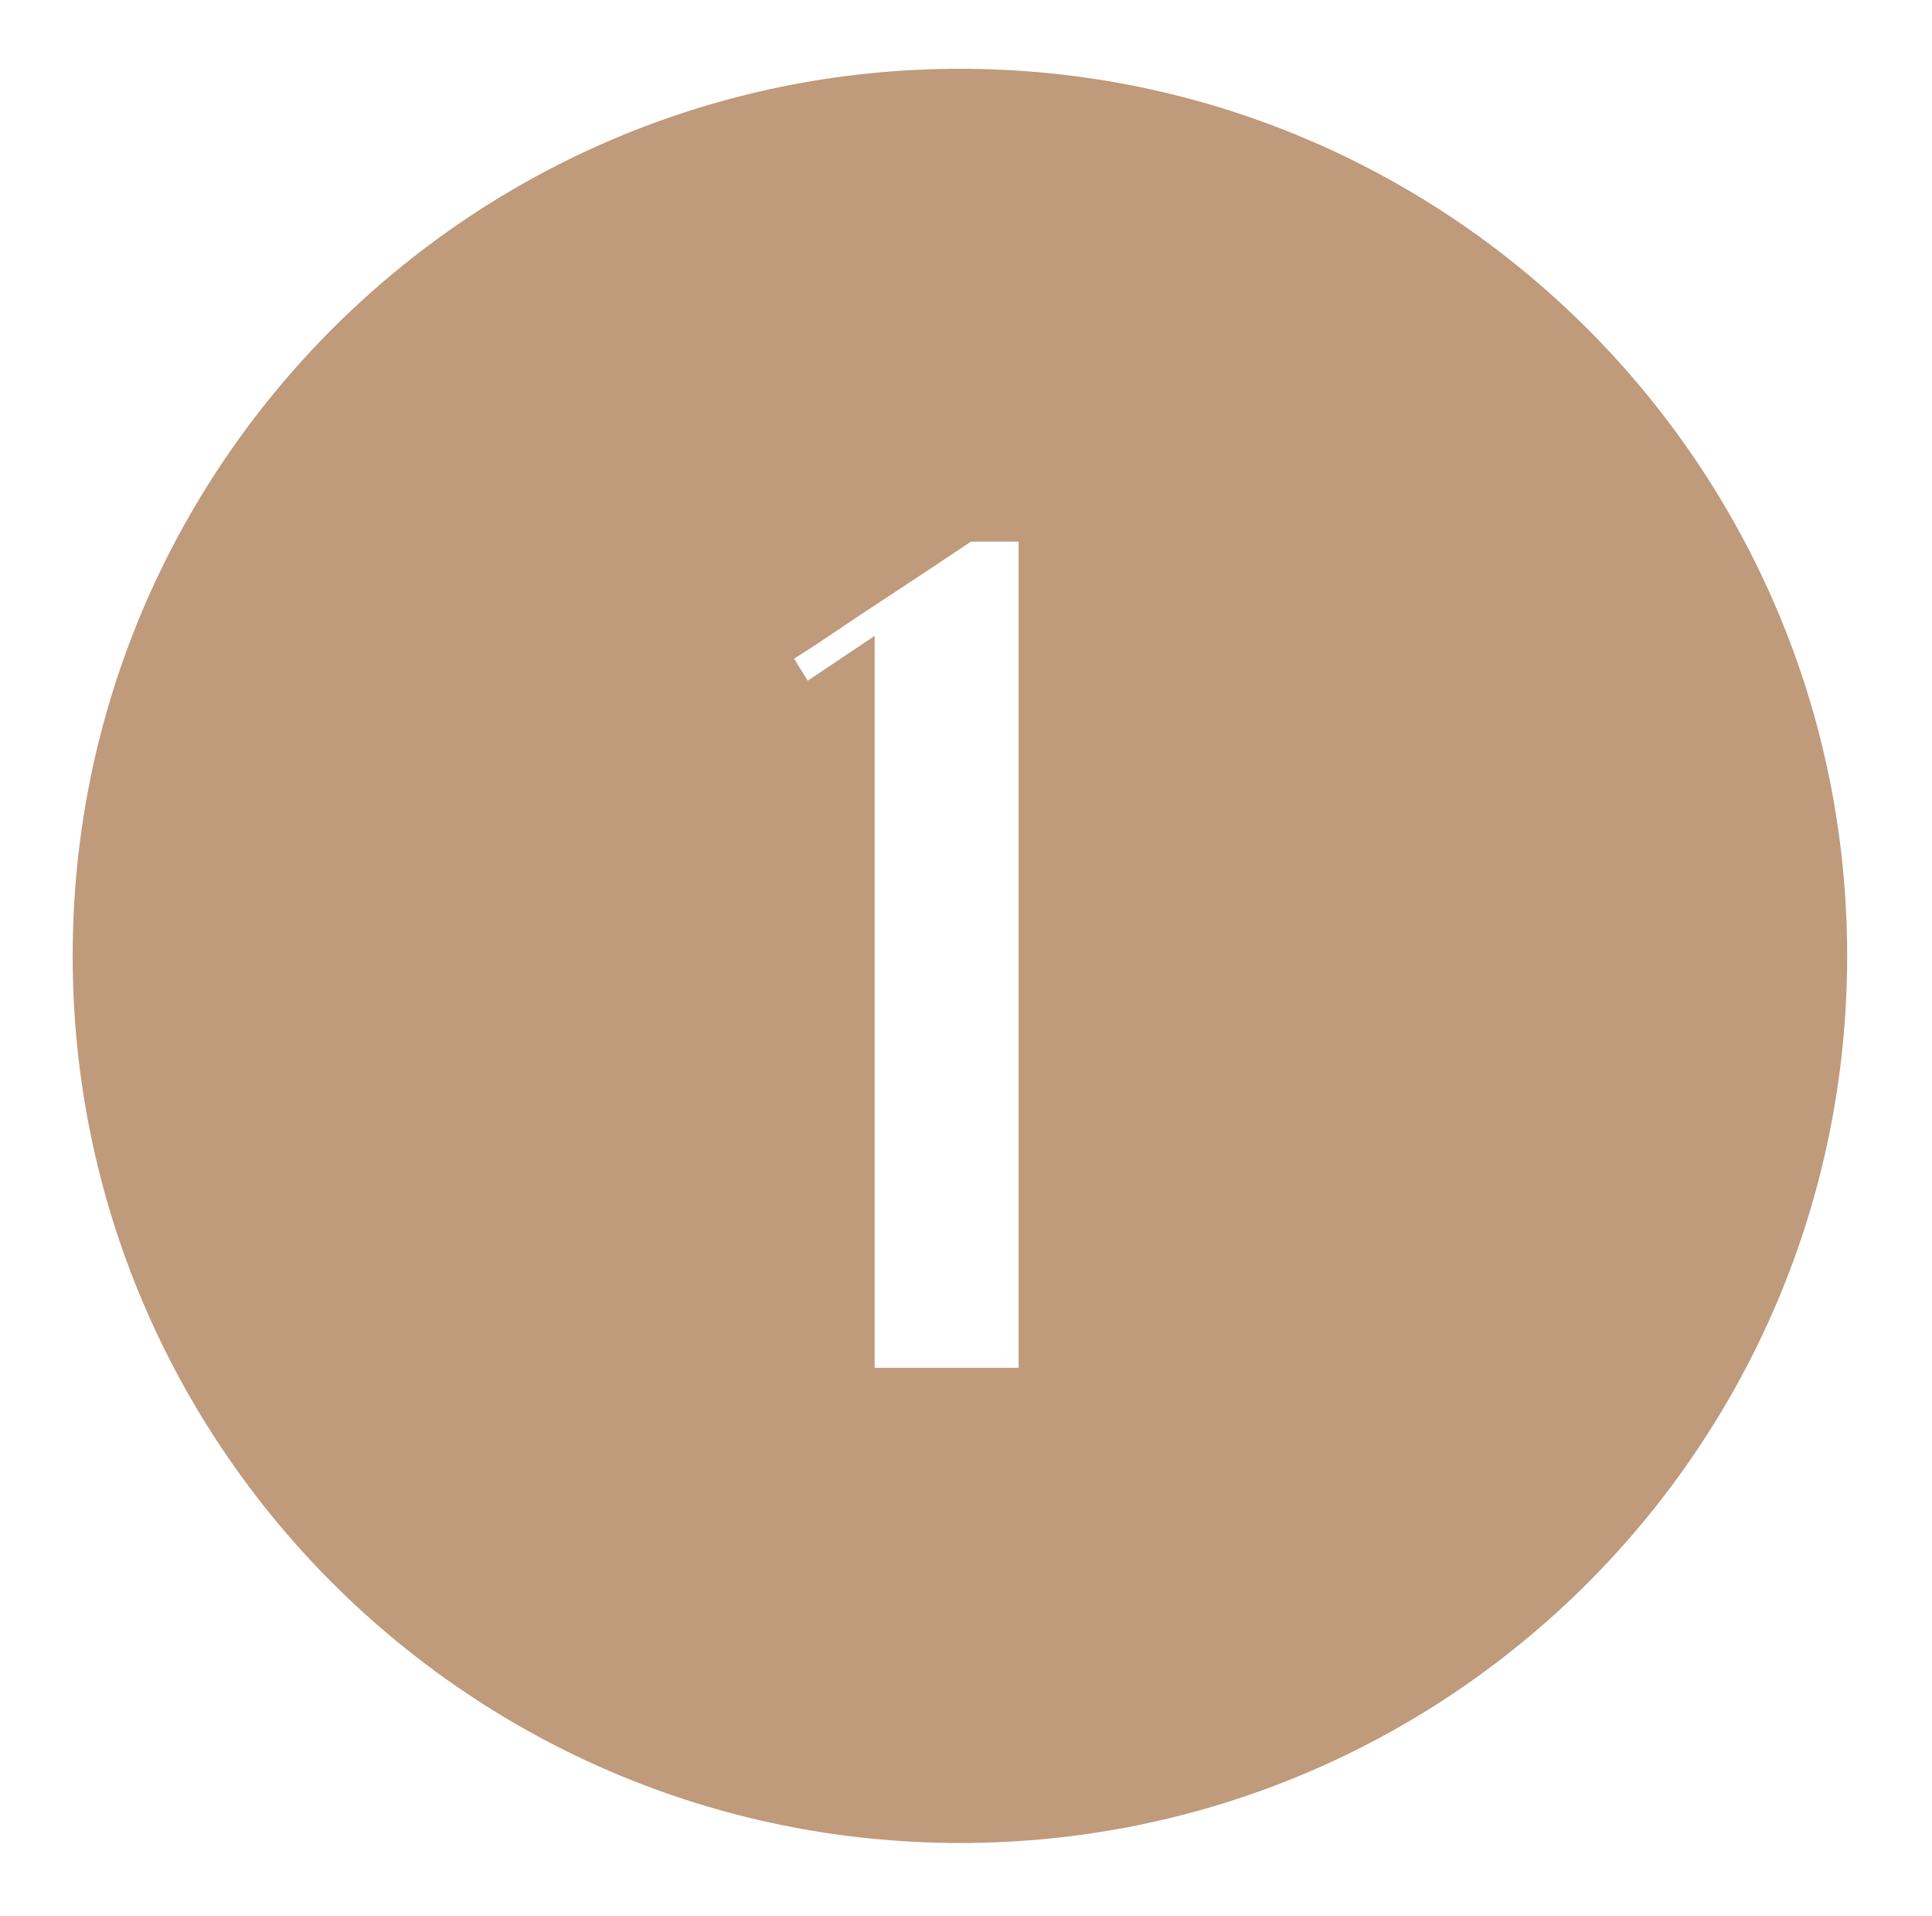
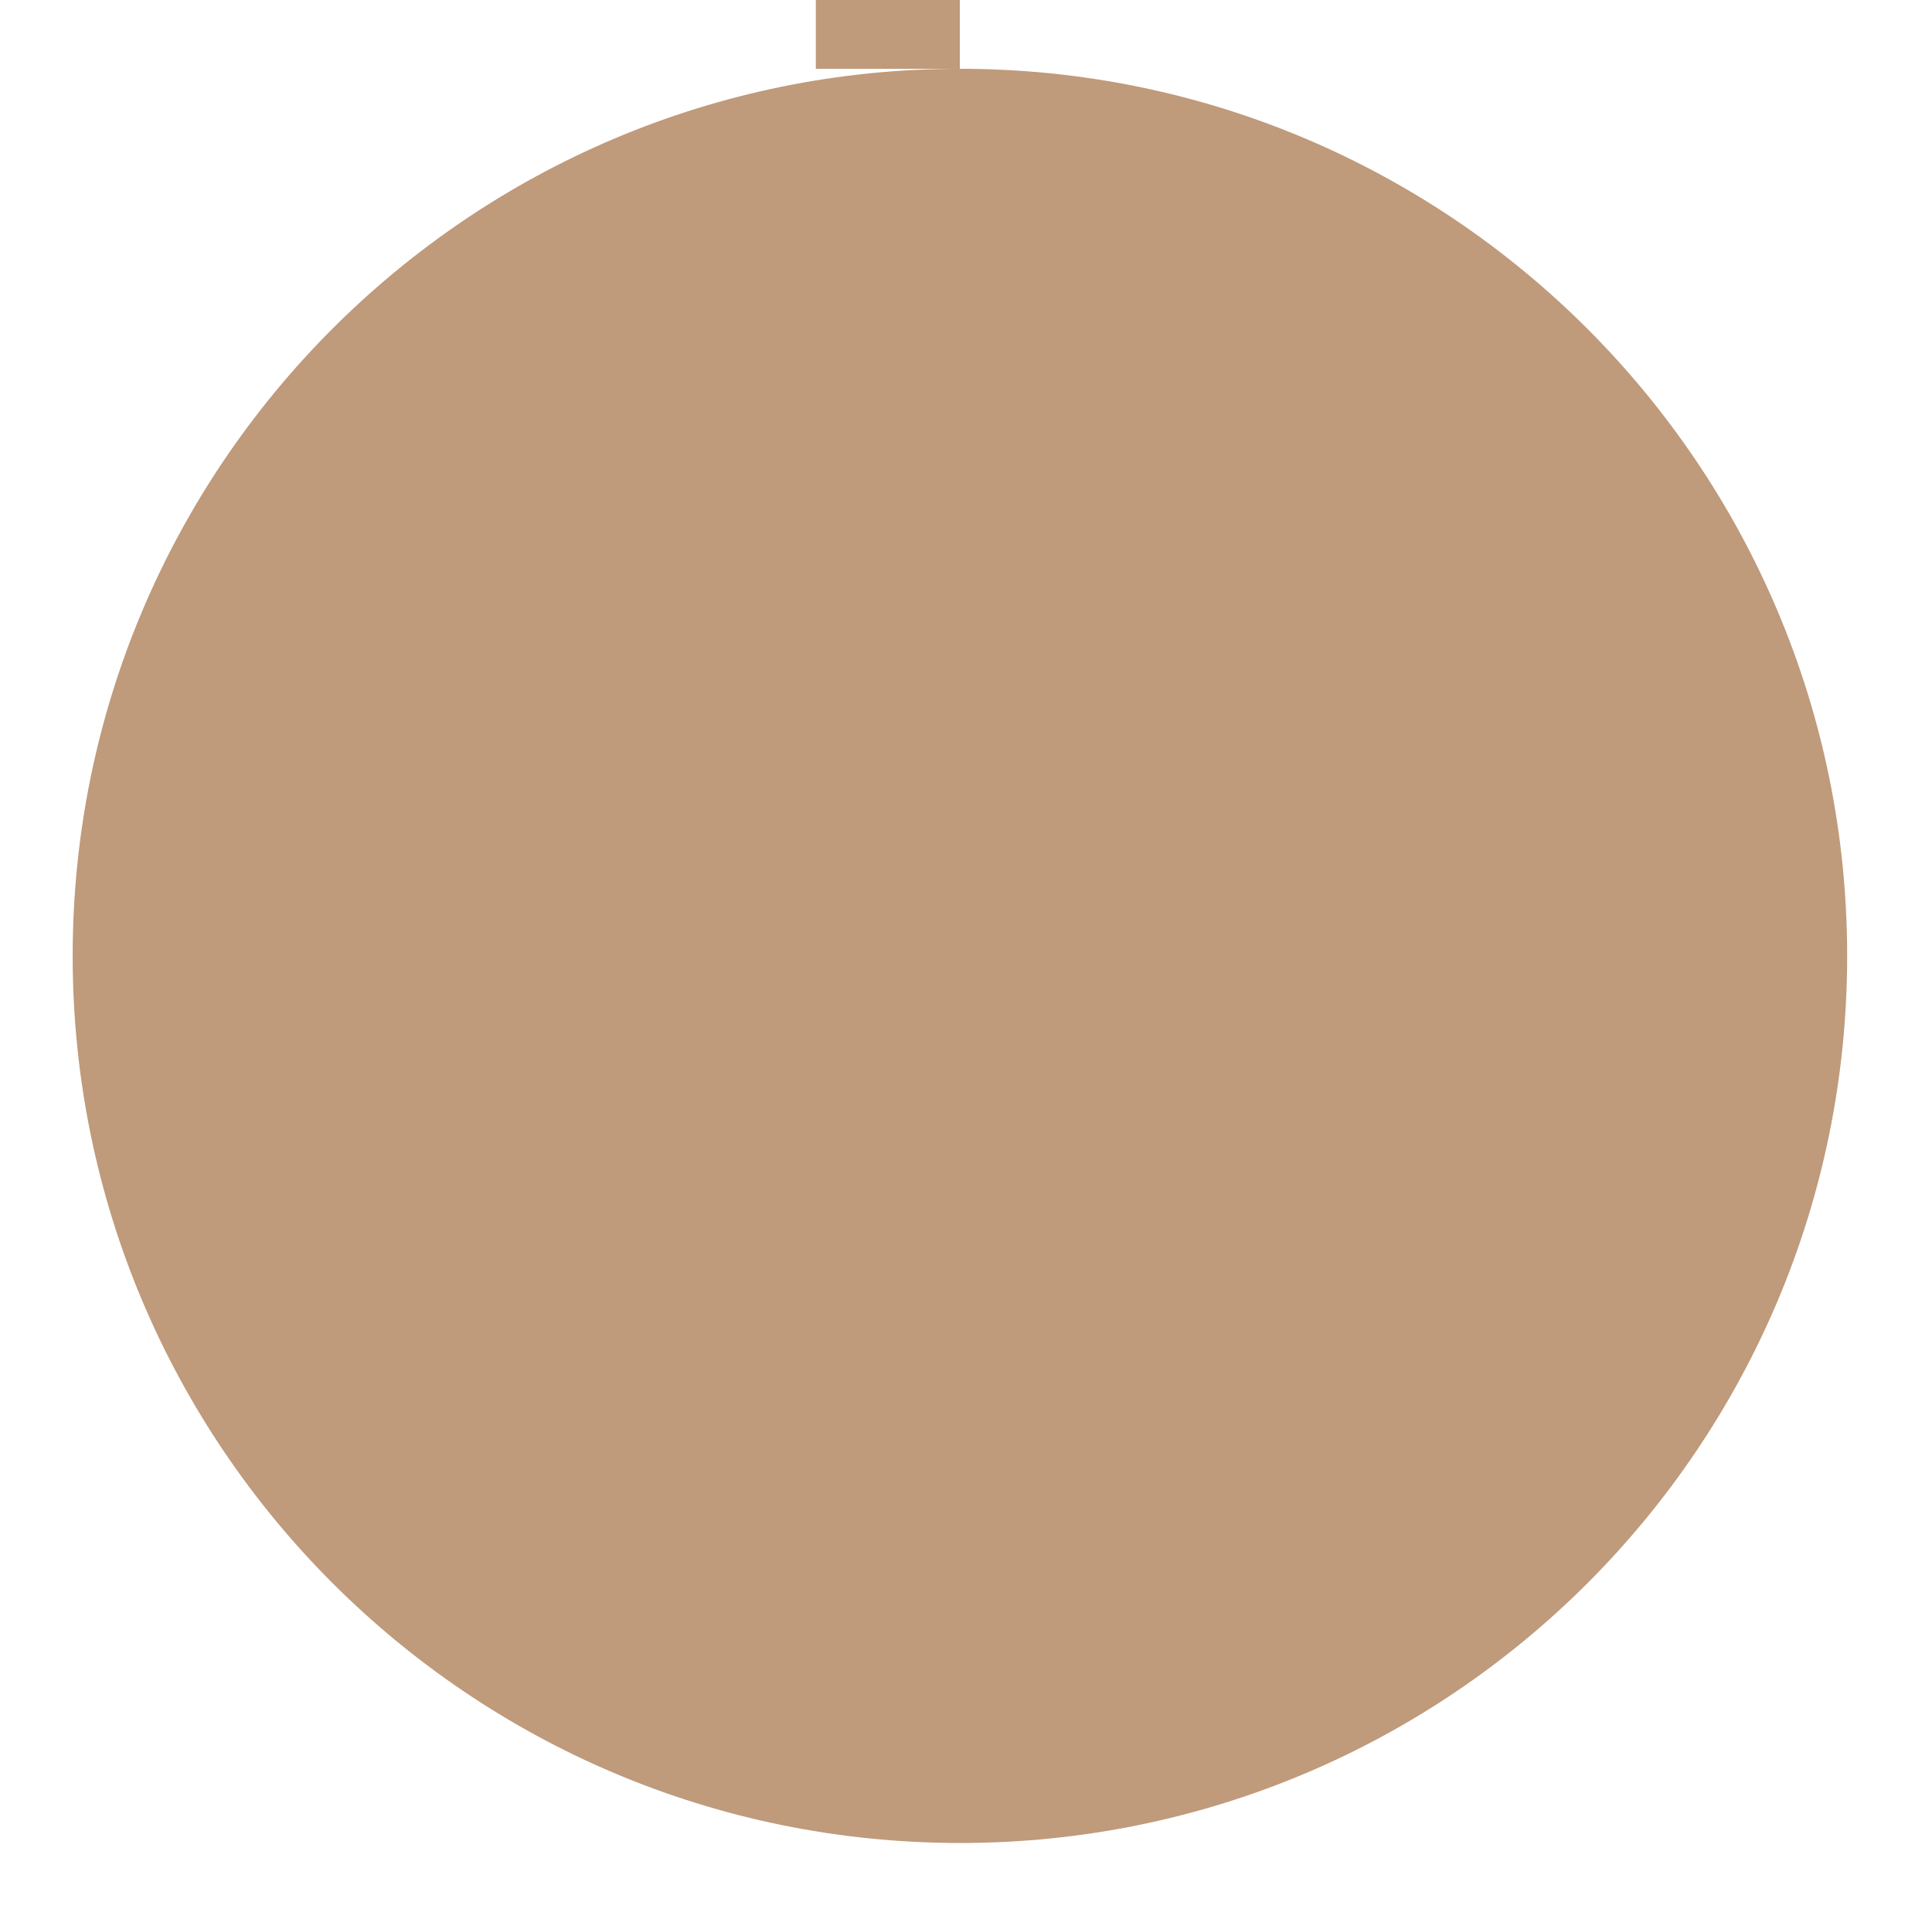
<svg xmlns="http://www.w3.org/2000/svg" id="Ebene_1" viewBox="0 0 114.31 113.33">
  <defs>
    <style>.cls-1{fill:#bf9a7b;}</style>
  </defs>
-   <path class="cls-1" d="m56.8,4.07C27.8,4.07,4.3,27.57,4.3,56.55s23.5,52.48,52.51,52.48,52.48-23.5,52.48-52.48S85.78,4.07,56.8,4.07Zm3.48,76.85h-8.53v-43.3l-3.96,2.65-.81-1.31c.49-.29,1.29-.81,2.38-1.55s2.27-1.52,3.51-2.33,2.77-1.83,4.58-3.04h2.82v48.87Z" />
+   <path class="cls-1" d="m56.8,4.07C27.8,4.07,4.3,27.57,4.3,56.55s23.5,52.48,52.51,52.48,52.48-23.5,52.48-52.48S85.78,4.07,56.8,4.07Zh-8.53v-43.3l-3.96,2.65-.81-1.31c.49-.29,1.29-.81,2.38-1.55s2.27-1.52,3.51-2.33,2.77-1.83,4.58-3.04h2.82v48.87Z" />
</svg>